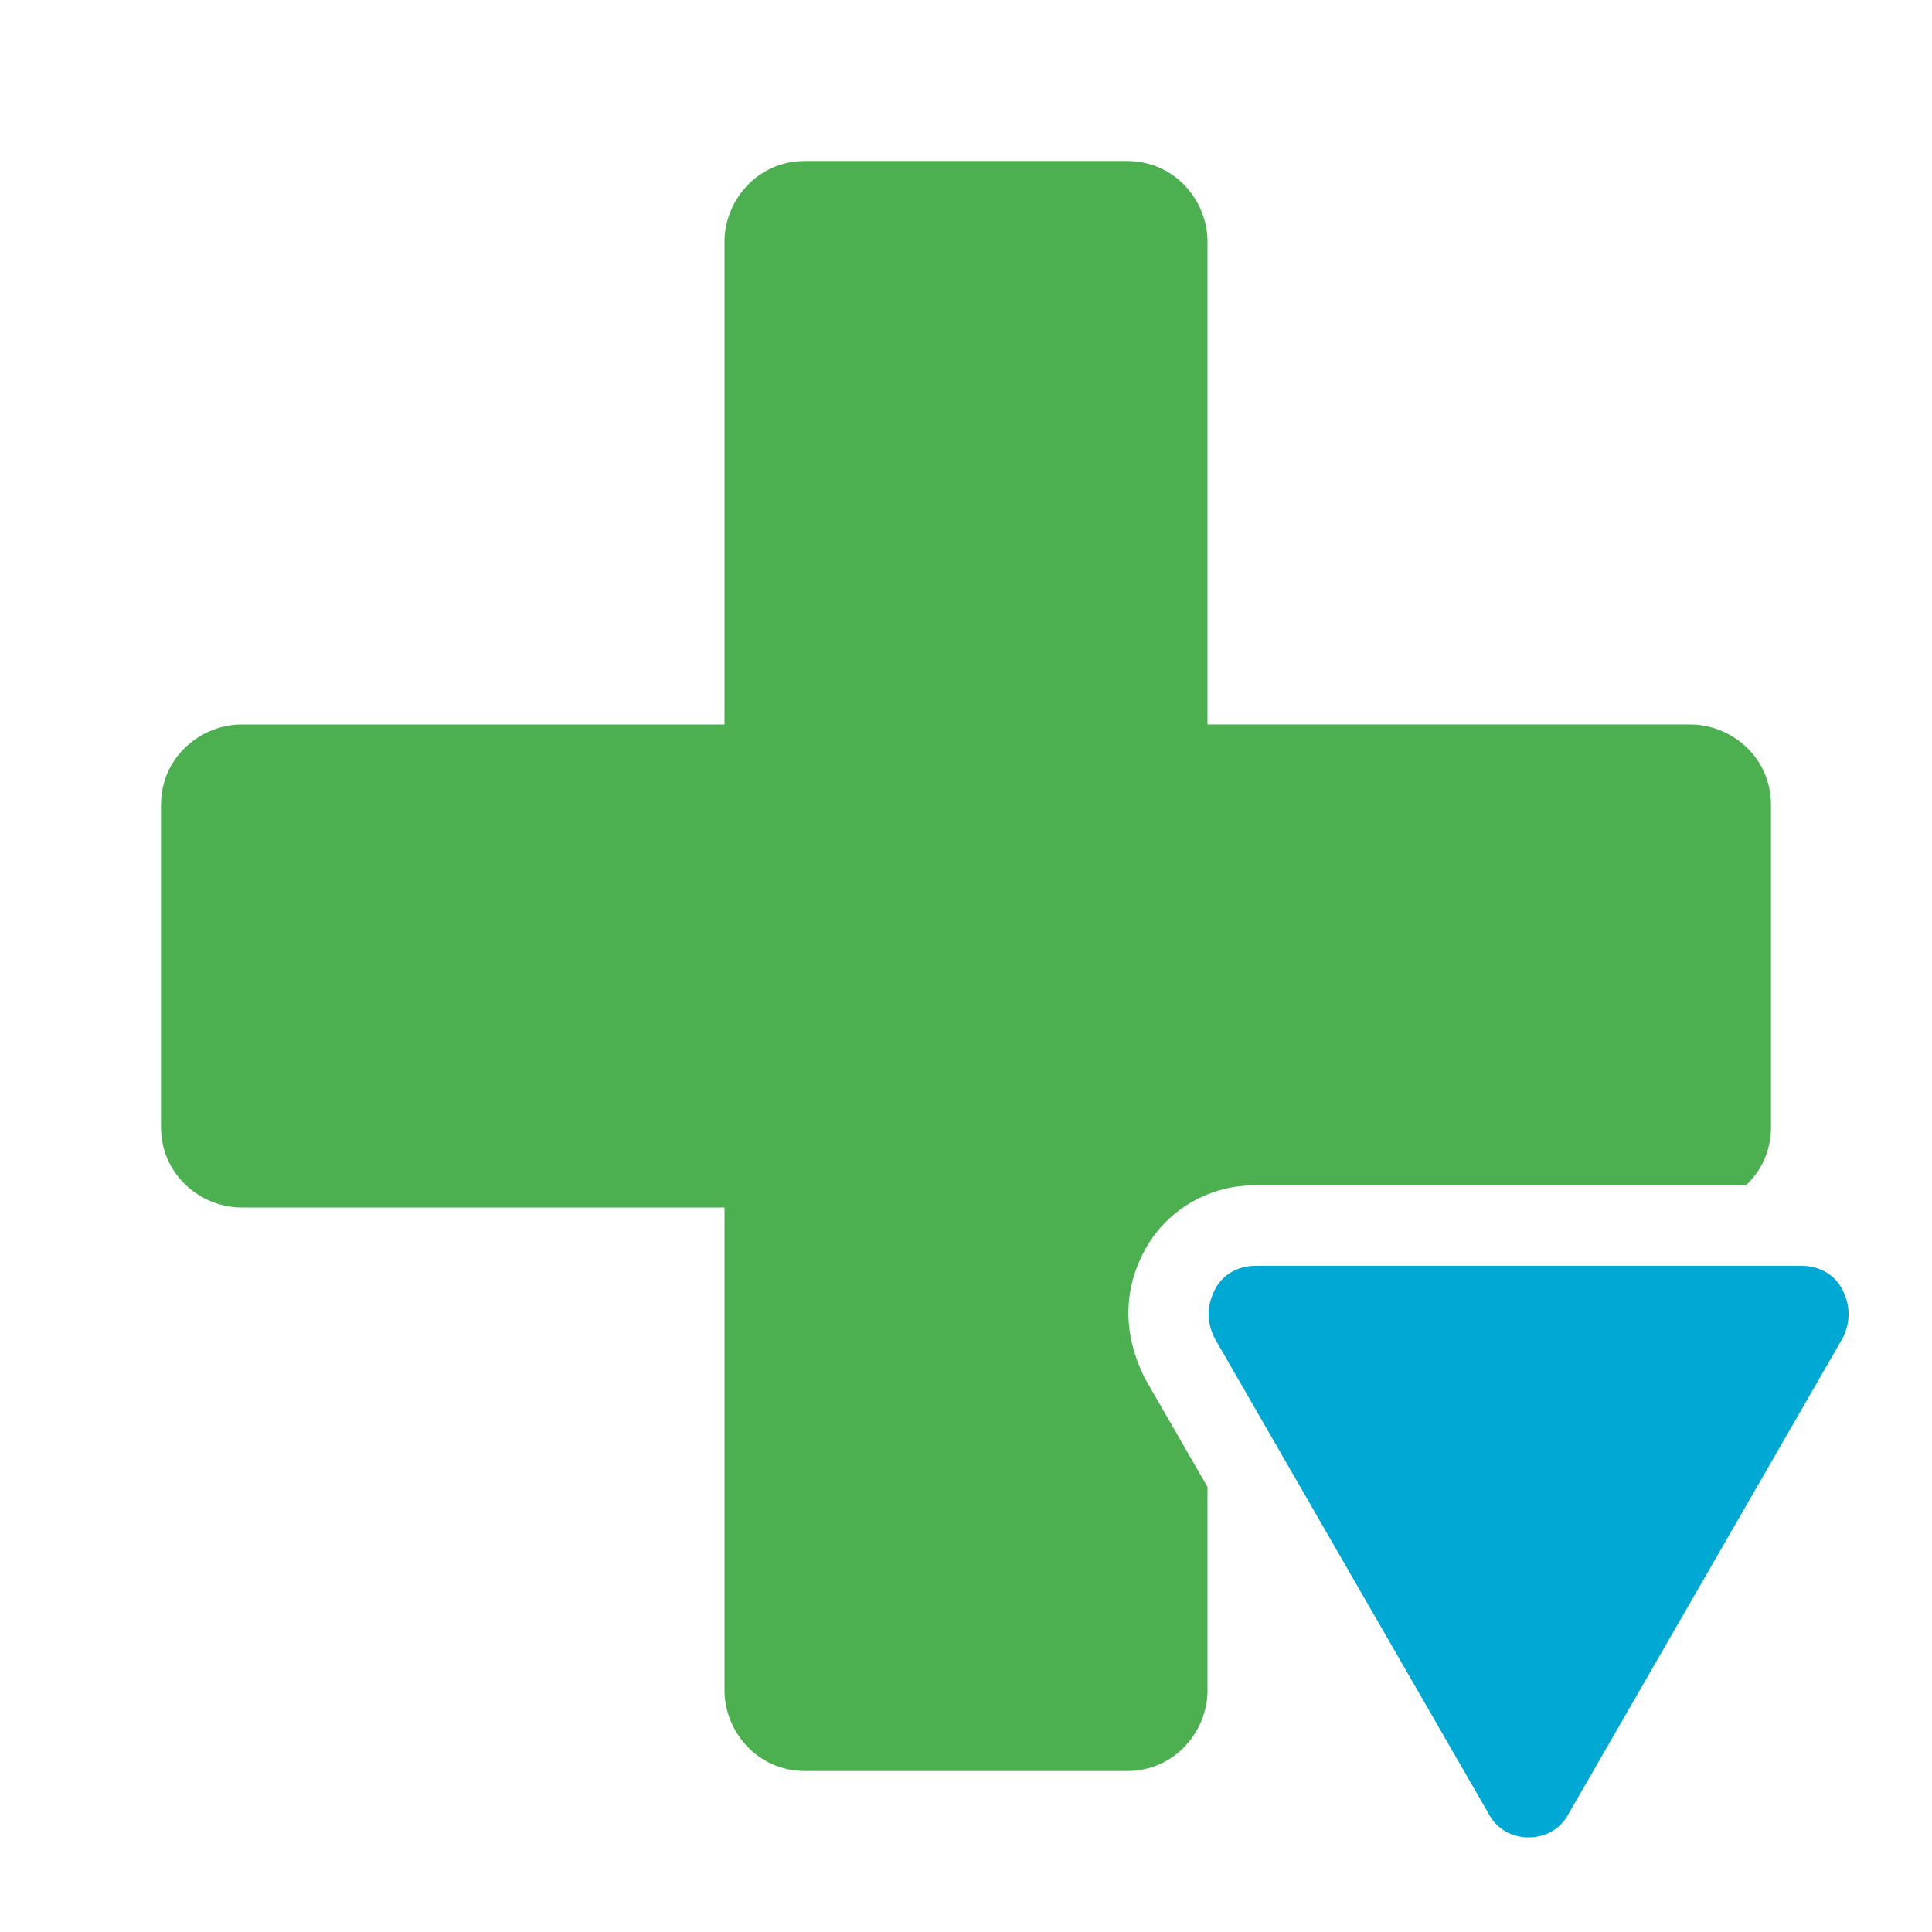
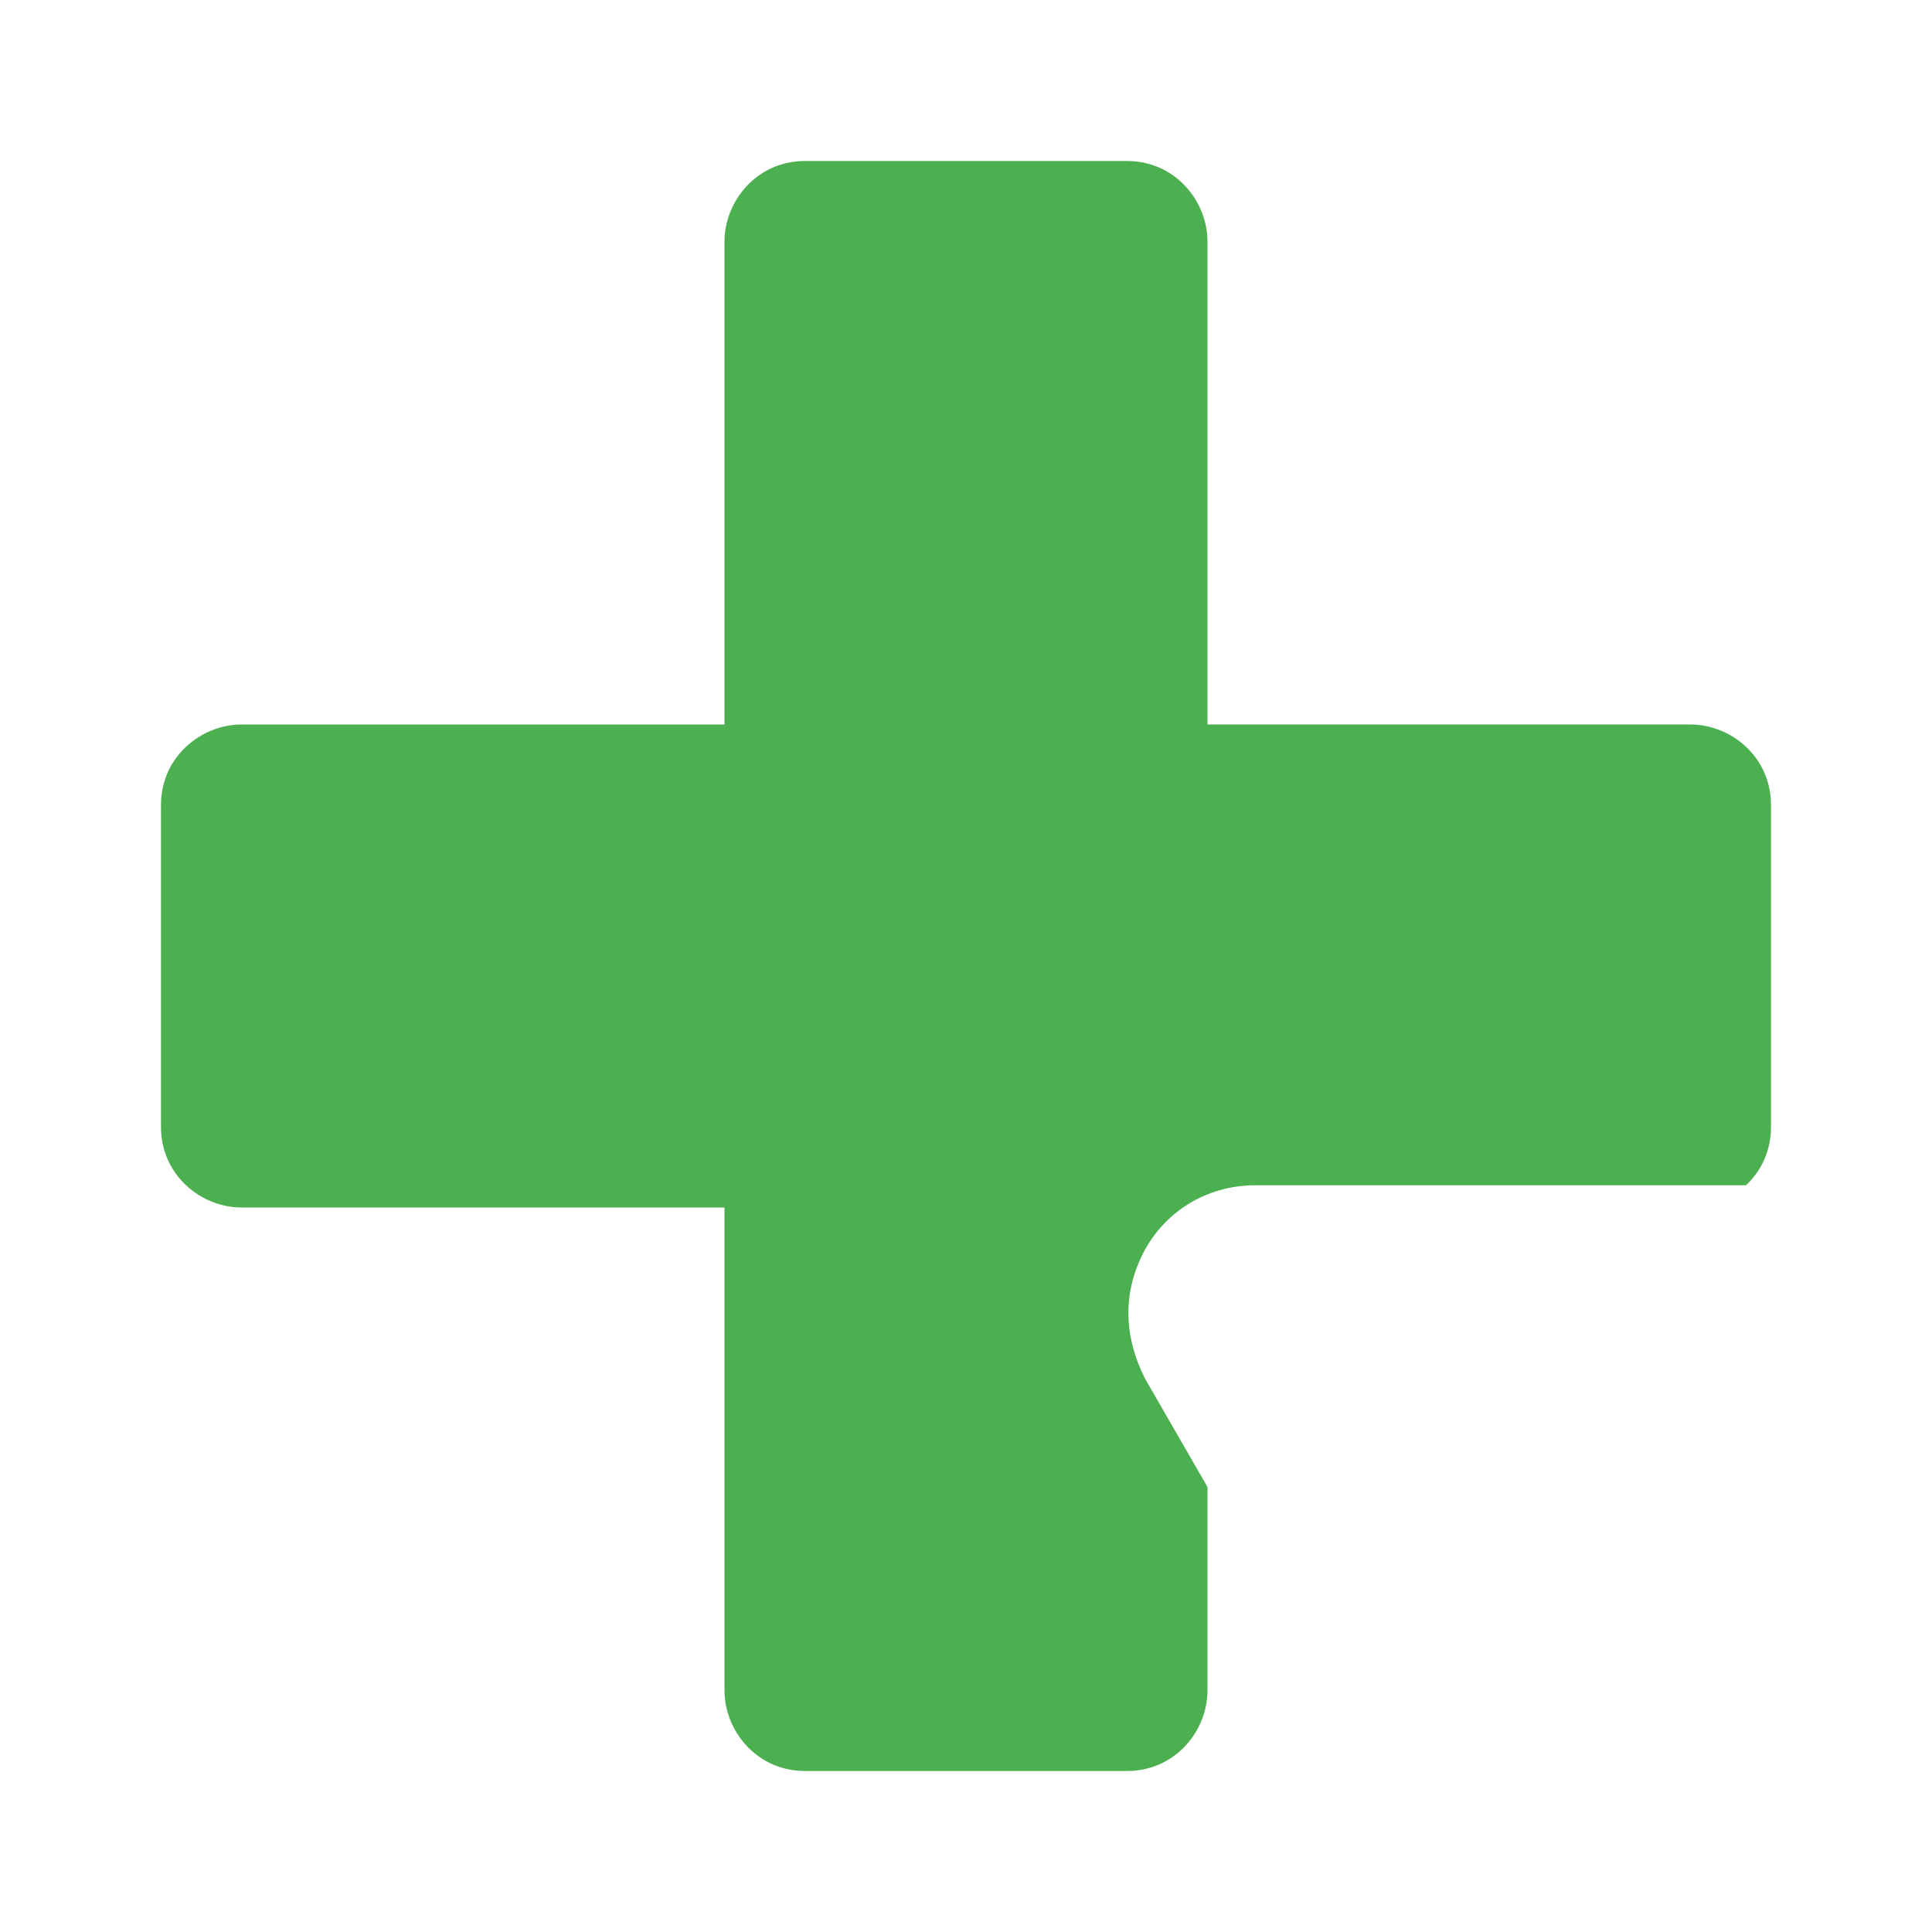
<svg xmlns="http://www.w3.org/2000/svg" version="1.1" id="Lager_1" x="0px" y="0px" viewBox="0 0 24 24" style="enable-background:new 0 0 24 24;" xml:space="preserve">
  <style type="text/css">
	.st0{display:none;}
	.st1{display:inline;fill:#5389A4;fill-opacity:0.502;}
	.st2{display:inline;fill:#5389A4;}
	.st3{fill:#4CAF50;}
	.st4{fill:#00A8D4;}
</style>
  <g id="Template__x28_remove_when_finished_x29_" class="st0">
-     <path id="Bounding_Box" class="st1" d="M0,0h24v24H0V0z M2,2v20h20V2H2z" />
    <ellipse id="Circle" class="st2" cx="12" cy="12" rx="10" ry="10" />
-     <path id="Circle_Outline" class="st2" d="M12,2c5.5,0,10,4.5,10,10s-4.5,10-10,10S2,17.5,2,12S6.5,2,12,2z M12,4c-4.4,0-8,3.6-8,8   s3.6,8,8,8s8-3.6,8-8S16.4,4,12,4z" />
+     <path id="Circle_Outline" class="st2" d="M12,2c5.5,0,10,4.5,10,10s-4.5,10-10,10S2,17.5,2,12S6.5,2,12,2z M12,4c-4.4,0-8,3.6-8,8   s3.6,8,8,8s8-3.6,8-8z" />
    <path id="Box" class="st2" d="M4,2h16c1.1,0,2,0.9,2,2v16c0,1.1-0.9,2-2,2H4c-1.1,0-2-0.9-2-2V4C2,2.9,2.9,2,4,2z" />
-     <path id="Box_Outline" class="st2" d="M4,2h16c1.1,0,2,0.9,2,2v16c0,1.1-0.9,2-2,2H4c-1.1,0-2-0.9-2-2V4C2,2.9,2.9,2,4,2z M4,4v16   h16V4H4z" />
-     <path id="Off__x28_Unite_x29_" class="st2" d="M0.9-0.9l24,24l-1.3,1.3l-24-24L0.9-0.9z" />
    <path id="Off__x28_Minus_Front_x29_" class="st2" d="M2,5.3L3.3,4L20,20.7L18.7,22L2,5.3z" />
  </g>
  <path class="st3" d="M14.223,17.124c-0.269-0.535-0.269-1.065-0.028-1.546c0.265-0.527,0.799-0.854,1.395-0.854h6.099  C21.875,14.55,22,14.3,22,14v-4c0-0.6-0.5-1-1-1h-6V3c0-0.5-0.4-1-1-1h-4C9.4,2,9,2.5,9,3v6H3c-0.5,0-1,0.4-1,1v4c0,0.6,0.5,1,1,1h6  v6c0,0.5,0.4,1,1,1h4c0.6,0,1-0.5,1-1v-2.528L14.223,17.124z" />
-   <path class="st4" d="M18.489,22.525l-3.4-5.9c-0.1-0.2-0.1-0.4,0-0.6c0.1-0.2,0.3-0.3,0.5-0.3h6.8c0.2,0,0.4,0.1,0.5,0.3  c0.1,0.2,0.1,0.4,0,0.6l-3.4,5.9c-0.1,0.2-0.3,0.3-0.5,0.3C18.789,22.825,18.589,22.725,18.489,22.525z" />
</svg>